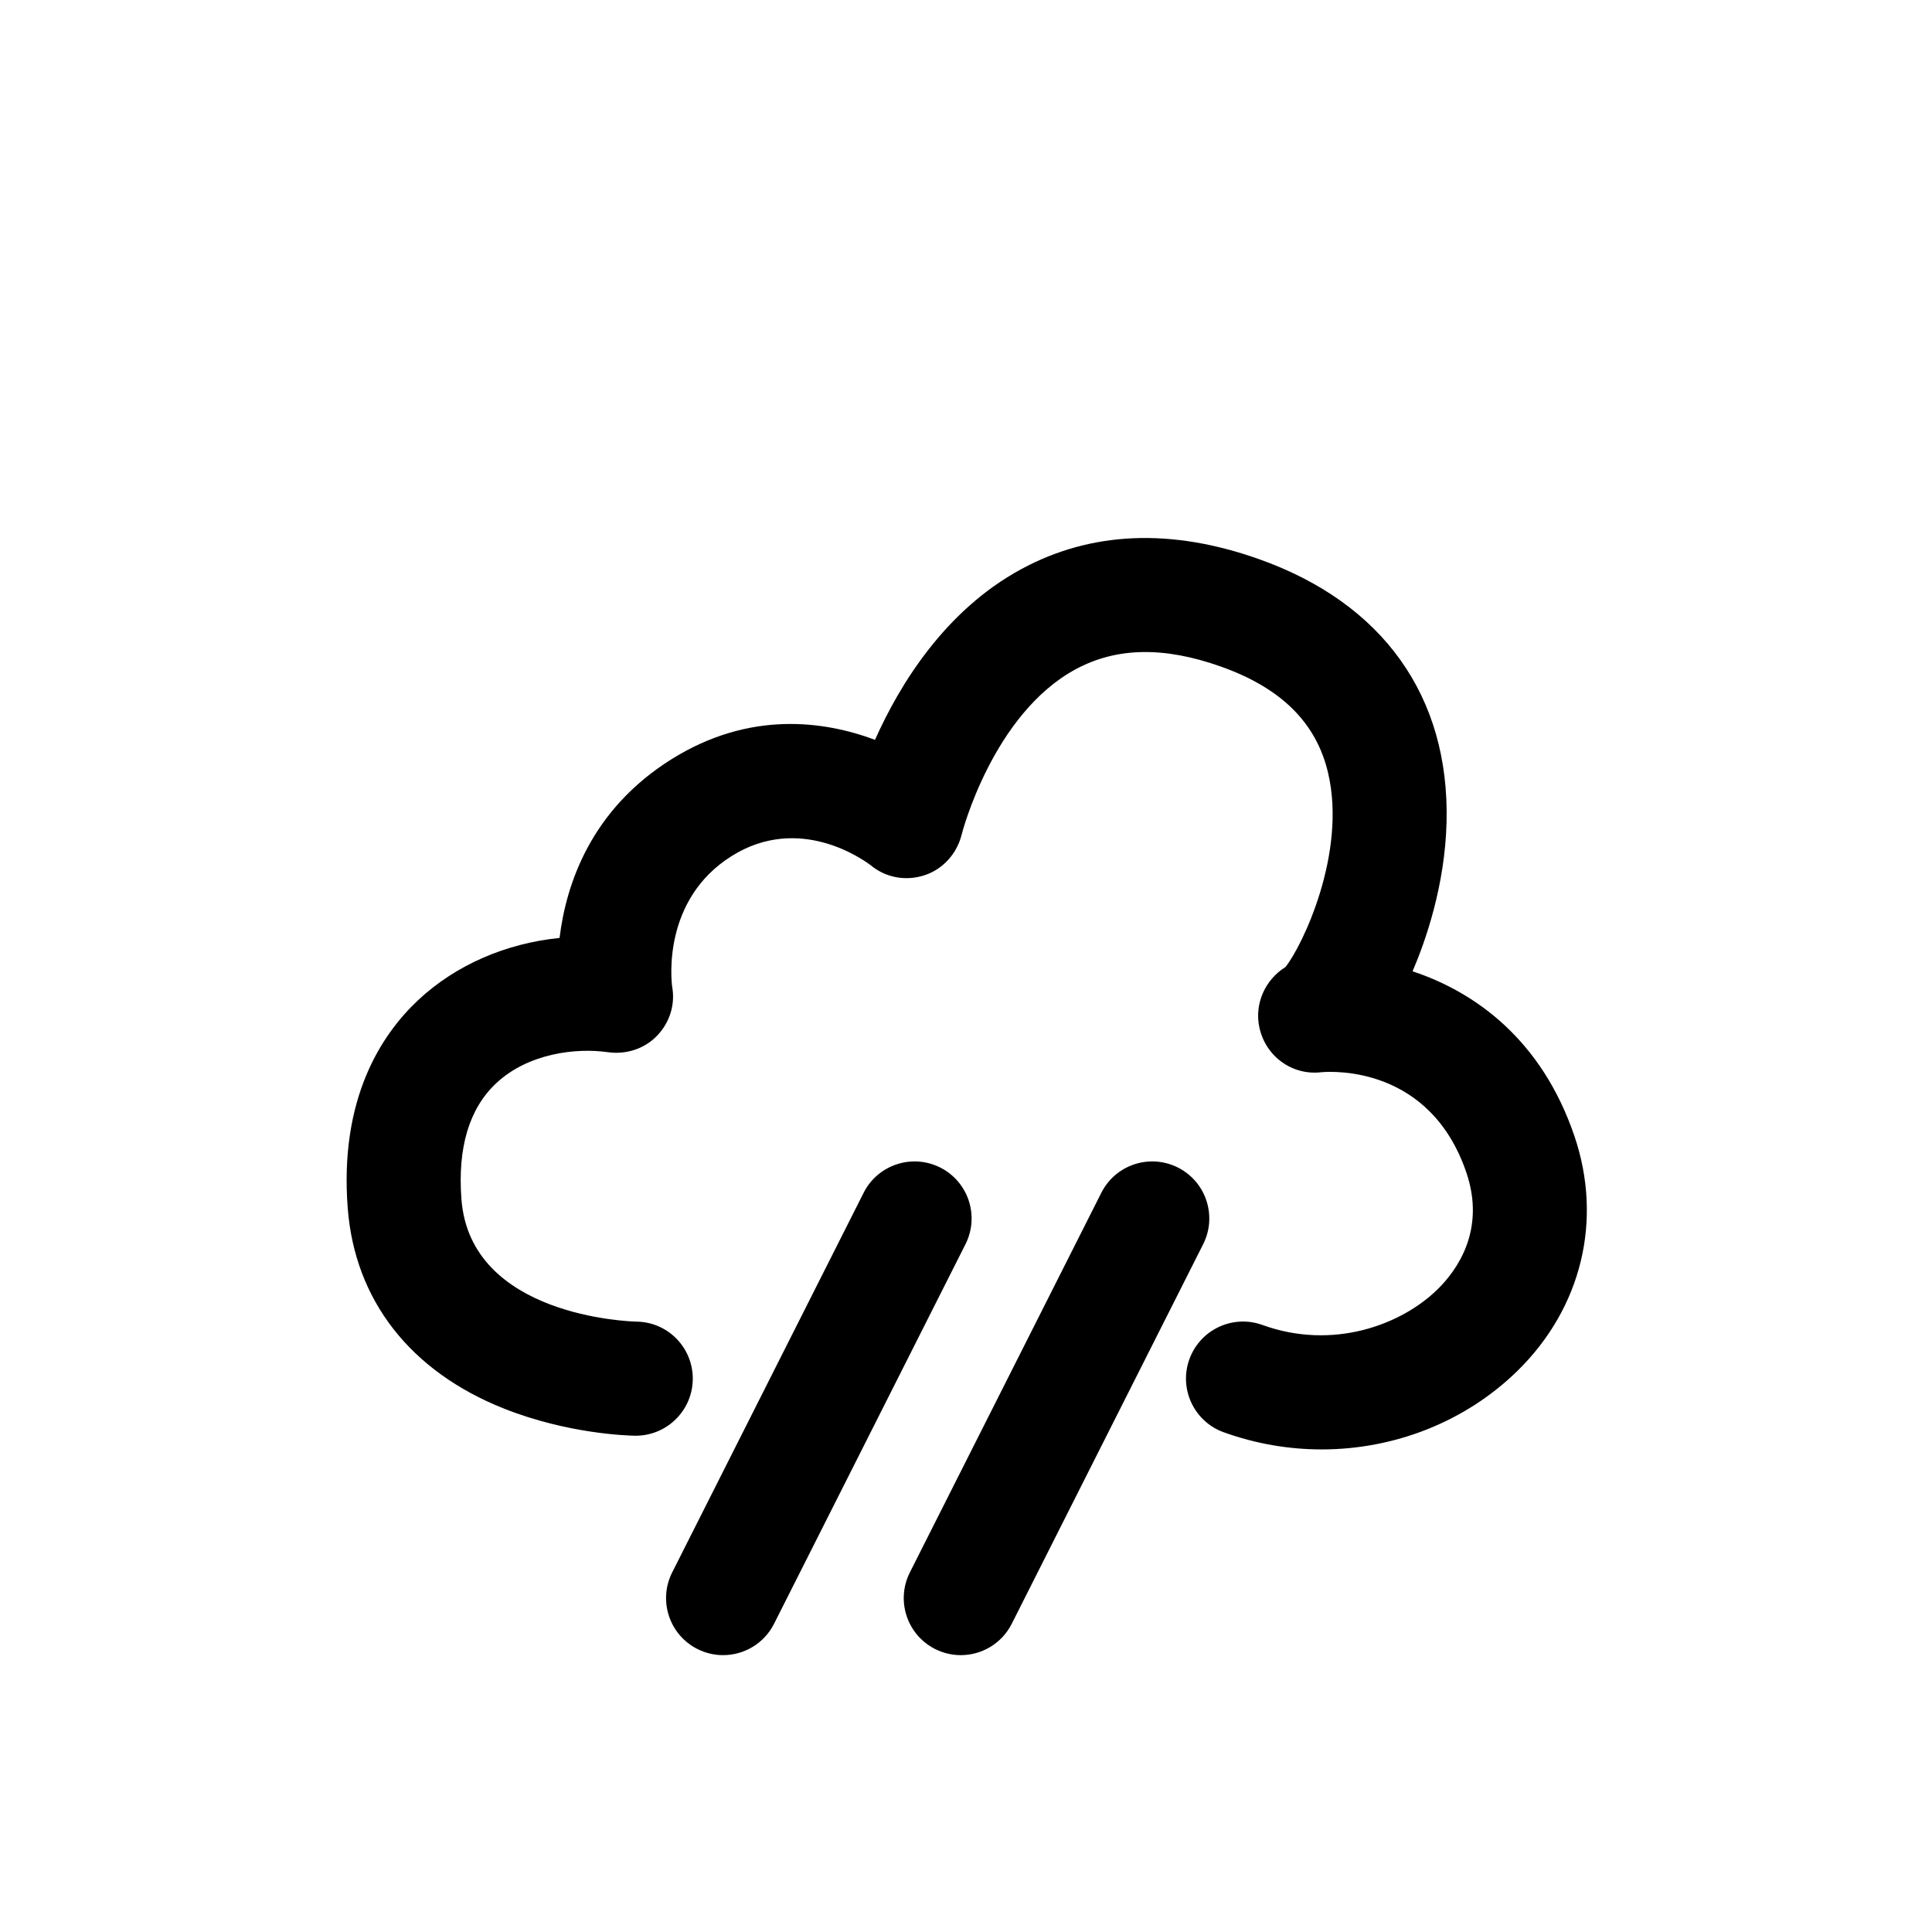
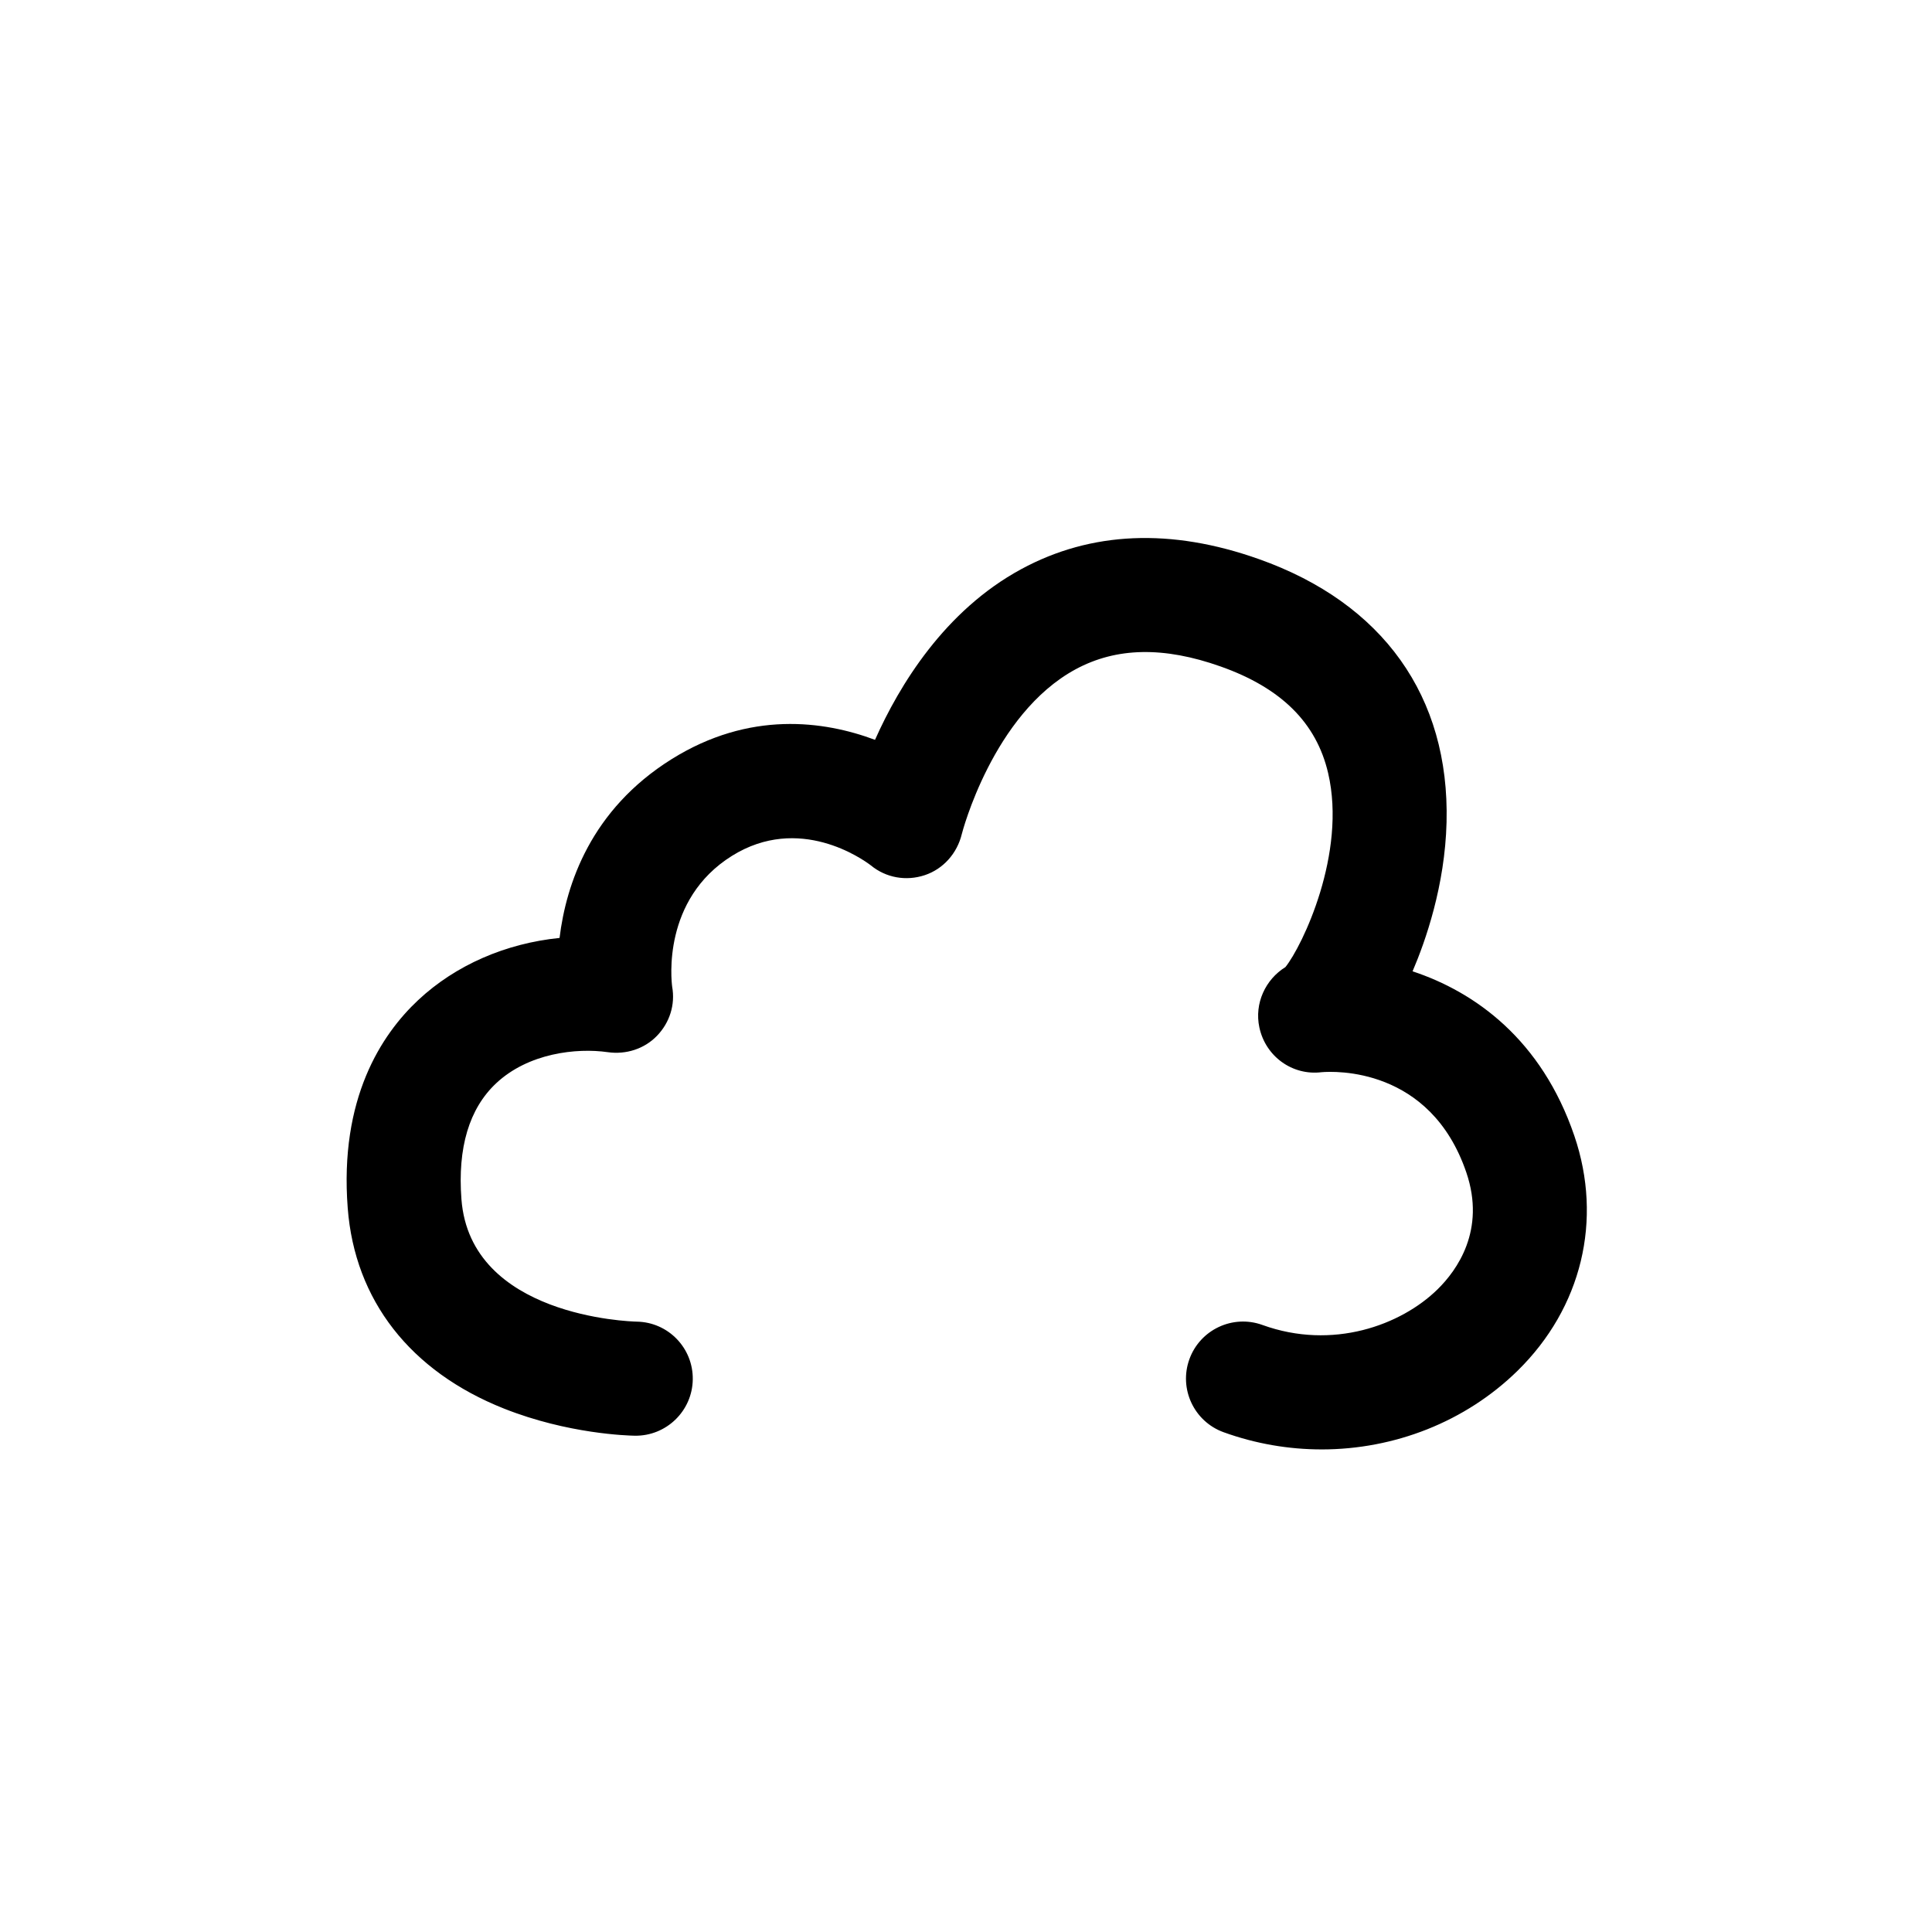
<svg xmlns="http://www.w3.org/2000/svg" fill="#000000" width="800px" height="800px" version="1.1" viewBox="144 144 512 512">
  <g>
    <path d="m494.25 528.11c-8.707 0-17.504-1.492-25.977-4.555-7.848-2.84-11.91-11.508-9.07-19.355 2.84-7.848 11.508-11.91 19.355-9.07 18.57 6.723 36.699 0.09 46.43-9.461 5.078-4.988 12.816-15.629 7.609-30.945-9.551-28.043-35.055-26.852-38.352-26.582-7.777 0.969-14.871-4.203-16.504-11.879-1.352-6.348 1.602-12.688 6.914-15.98 4.484-5.594 16.273-30.137 11.316-51.398-3.102-13.32-12.414-22.57-28.477-28.254-15.086-5.352-27.66-5.098-38.461 0.746-21.938 11.879-30.078 43.359-30.148 43.672-1.23 5.066-4.875 9.238-9.824 10.883-4.938 1.633-10.258 0.707-14.27-2.59-2.168-1.652-19.004-13.652-36.828-2.519-18.512 11.566-16.051 33-15.828 34.684 0.848 4.758-0.664 9.5-4.019 12.988-3.367 3.496-8.242 5.027-13.047 4.344-8.324-1.188-21.059 0.25-29.582 8.242-7.152 6.711-10.246 17.051-9.199 30.754 2.387 31.066 44.648 32.375 46.453 32.414 8.344 0.133 14.984 6.992 14.852 15.348-0.133 8.344-7.023 15.012-15.367 14.883-1.762-0.031-17.695-0.453-34.652-7.184-24.836-9.863-39.551-28.727-41.422-53.133-2.238-29.02 8.918-45.996 18.672-55.125 9.945-9.309 23.246-15.043 37.465-16.473 1.734-14.258 8.305-33.996 29.664-47.359 20.695-12.938 40.426-10.188 53.938-5.141 6.457-14.5 18.461-34.25 38.762-45.242 18.488-10.016 39.68-10.914 62.957-2.66 32.898 11.656 50.574 36.426 49.746 69.719-0.414 16.848-5.602 31.578-9.008 39.527 16.523 5.461 34.18 18.066 42.875 43.602 7.586 22.289 1.965 45.566-15.055 62.262-13.859 13.566-32.672 20.84-51.918 20.84zm-5.934-129.47c-0.012 0-0.012 0-0.02 0.012 0.008-0.012 0.02-0.012 0.02-0.012z" />
-     <path d="m335.62 582.63c-2.289 0-4.613-0.523-6.793-1.621-7.457-3.758-10.449-12.848-6.691-20.305l50.734-100.6c3.758-7.457 12.848-10.449 20.305-6.691 7.457 3.758 10.449 12.848 6.691 20.305l-50.734 100.6c-2.66 5.269-7.981 8.312-13.512 8.312z" />
-     <path d="m398.61 582.63c-2.289 0-4.613-0.523-6.793-1.621-7.457-3.758-10.449-12.848-6.691-20.305l50.734-100.6c3.758-7.457 12.848-10.449 20.305-6.691 7.457 3.758 10.449 12.848 6.691 20.305l-50.734 100.6c-2.66 5.269-7.981 8.312-13.512 8.312z" />
  </g>
</svg>